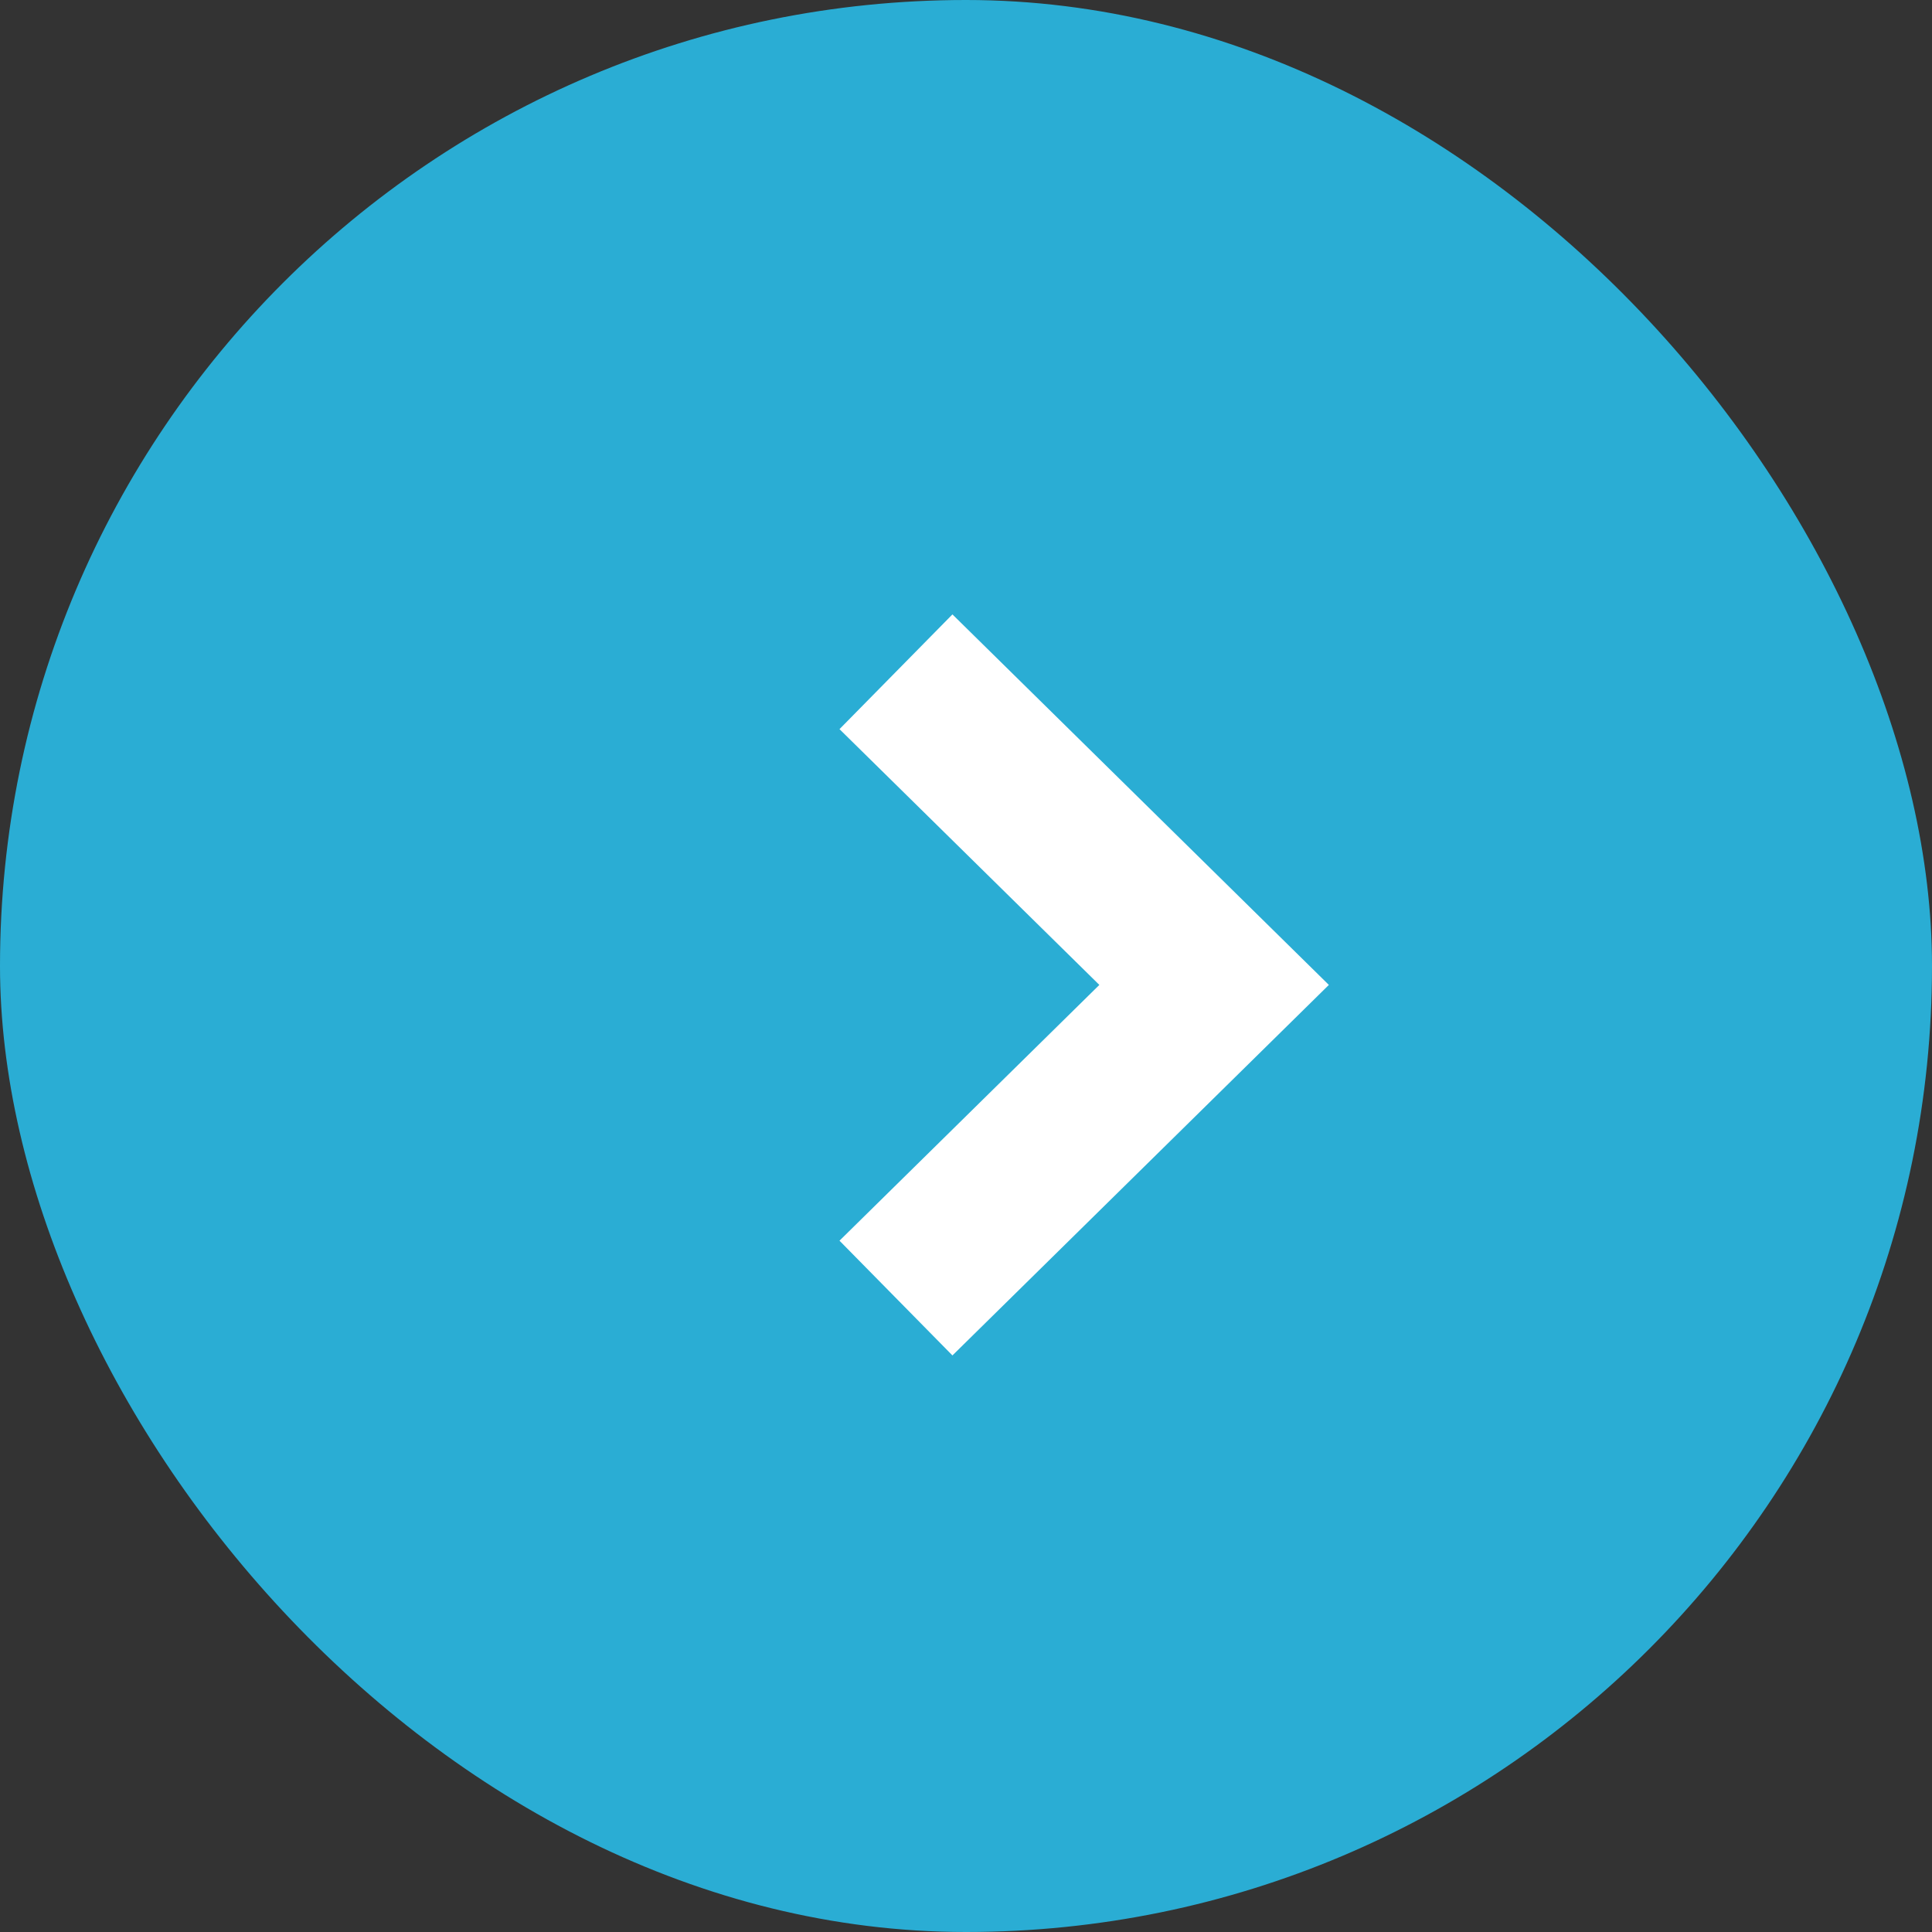
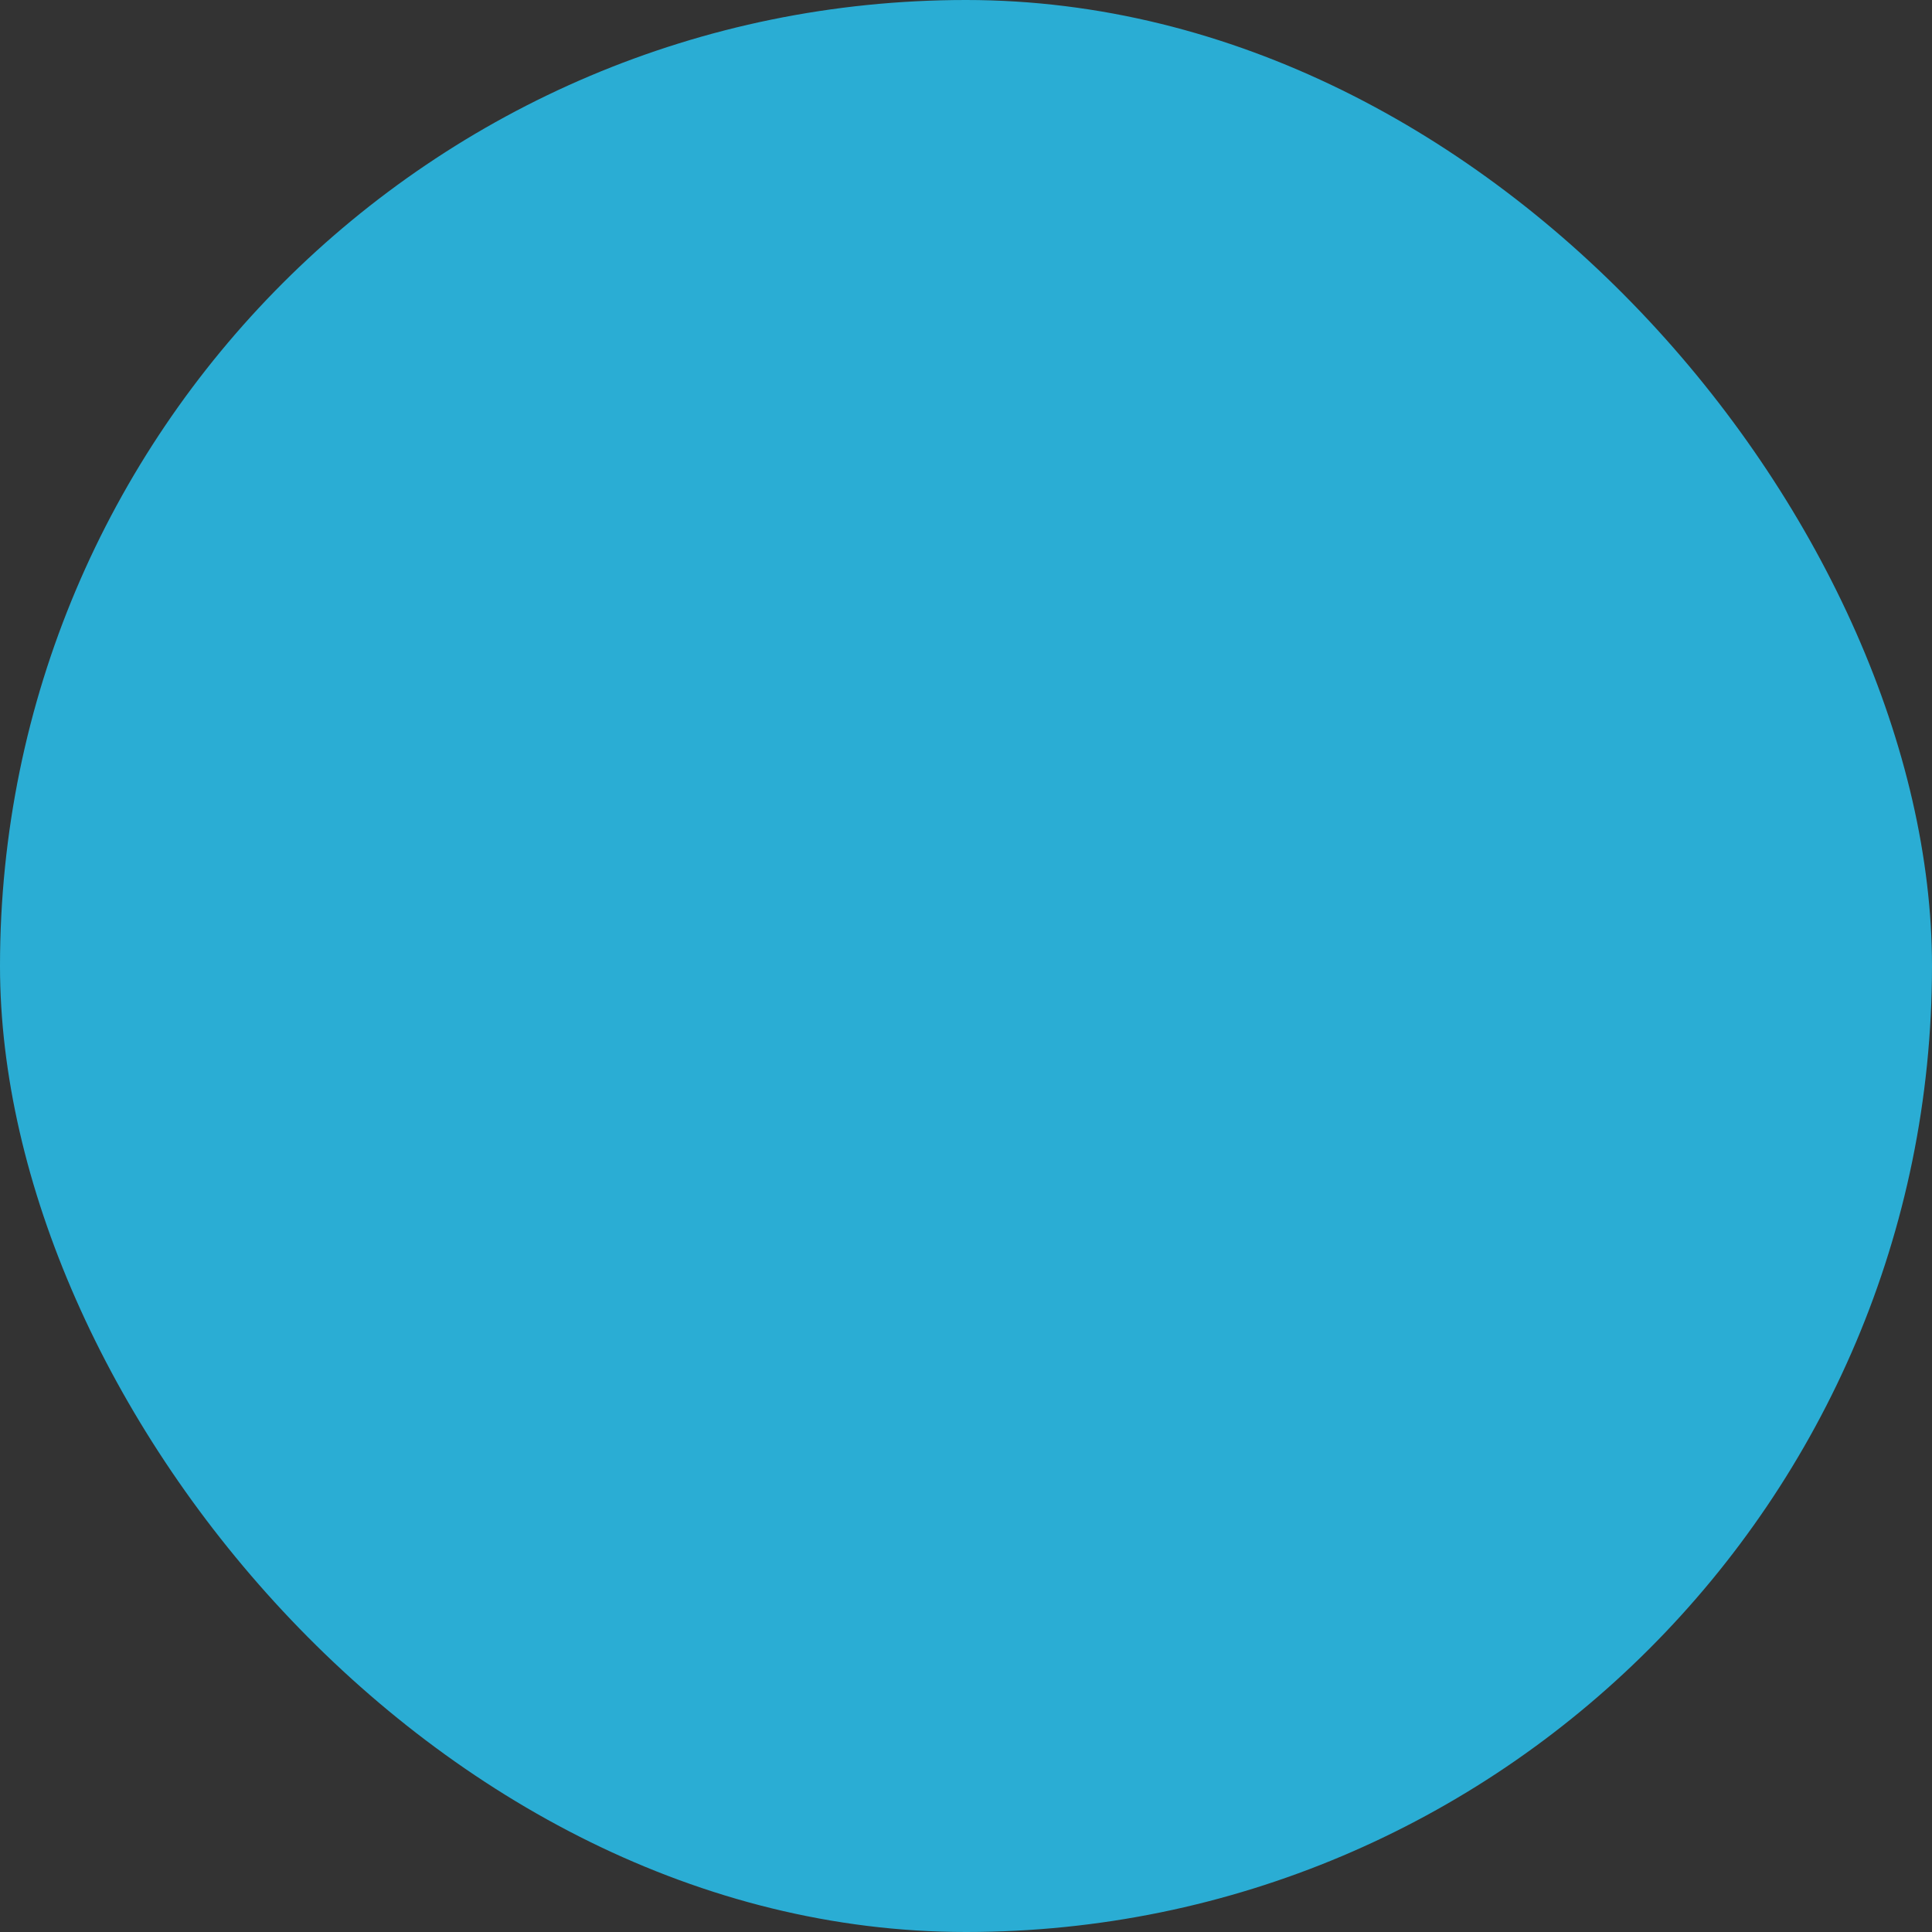
<svg xmlns="http://www.w3.org/2000/svg" width="24" height="24" viewBox="0 0 24 24">
  <rect x="0" y="0" width="24" height="24" fill="#333333" stroke="none" />
  <defs>
    <style>.a{fill:#2aadd4;}.b,.c{fill:none;}.c{stroke:#fff;stroke-width:2px;}</style>
  </defs>
  <g transform="translate(-723 -2661)">
    <rect class="a" width="24" height="24" rx="12" transform="translate(723 2661)" />
    <g transform="translate(723 2661)">
      <rect class="b" width="24" height="24" />
-       <path class="c" d="M513.9,2489.714l-3.89,3.952-3.89-3.952" transform="translate(-2478.584 522.245) rotate(-90)" />
    </g>
  </g>
</svg>